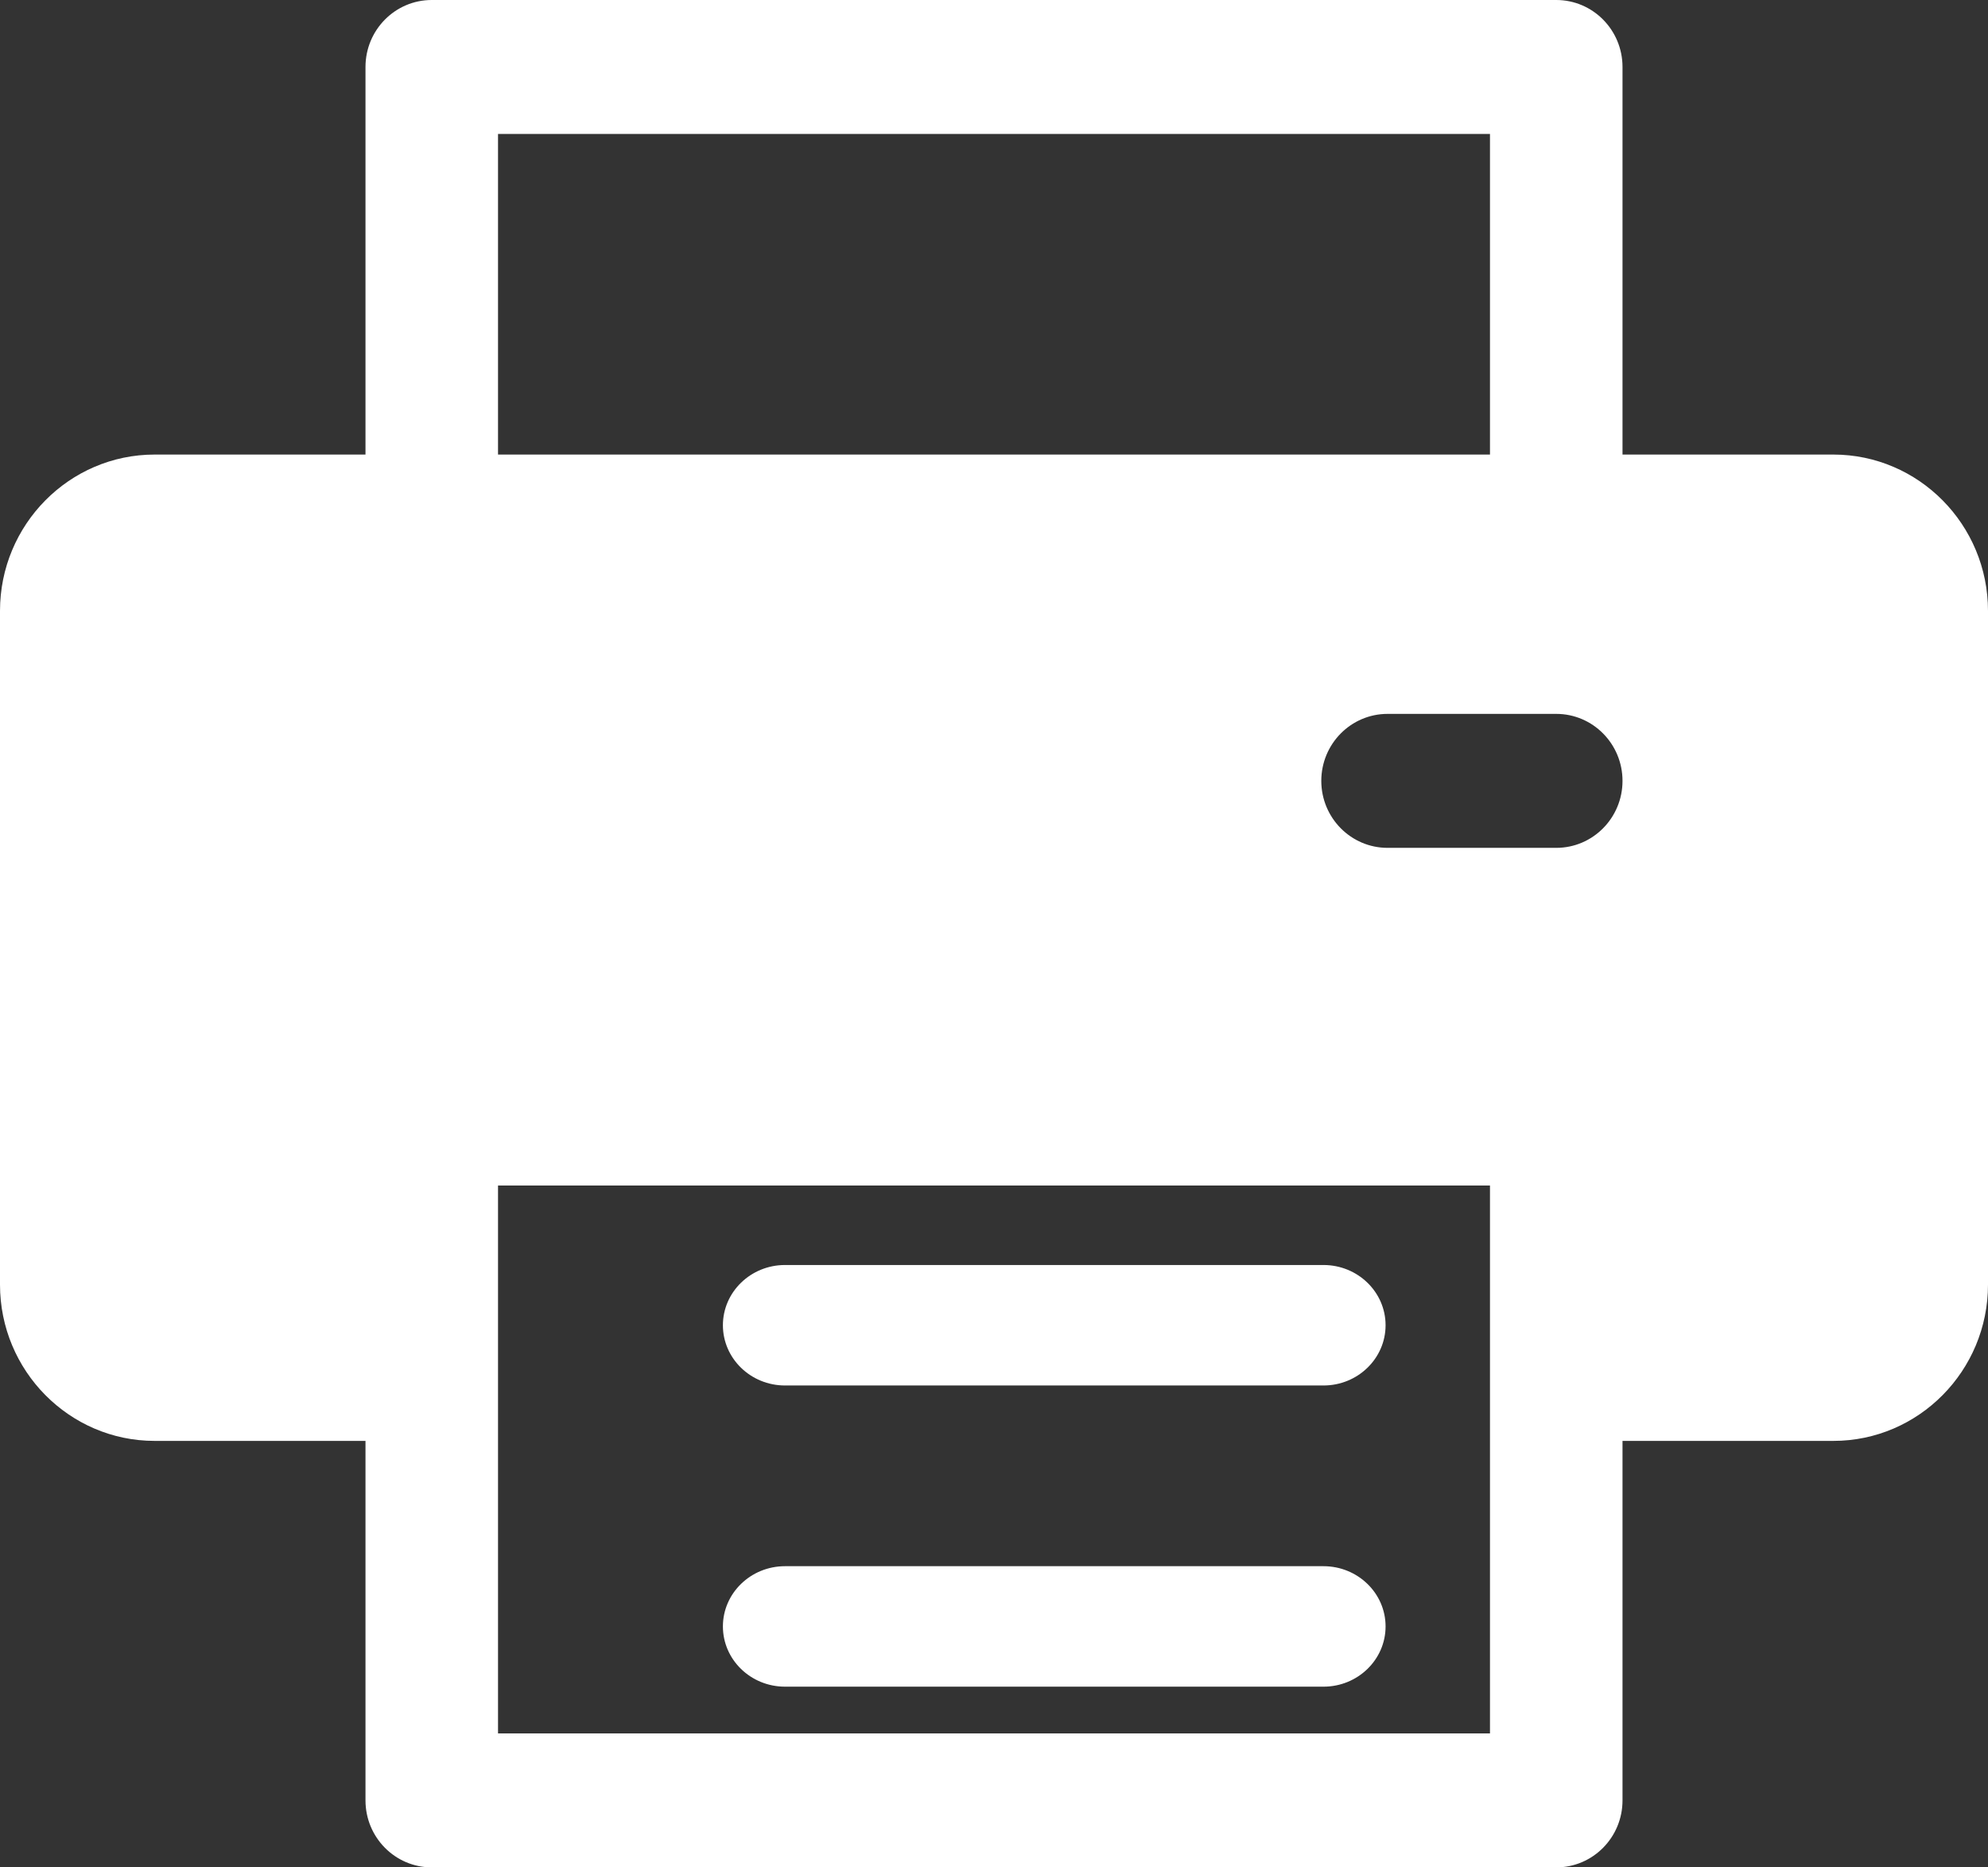
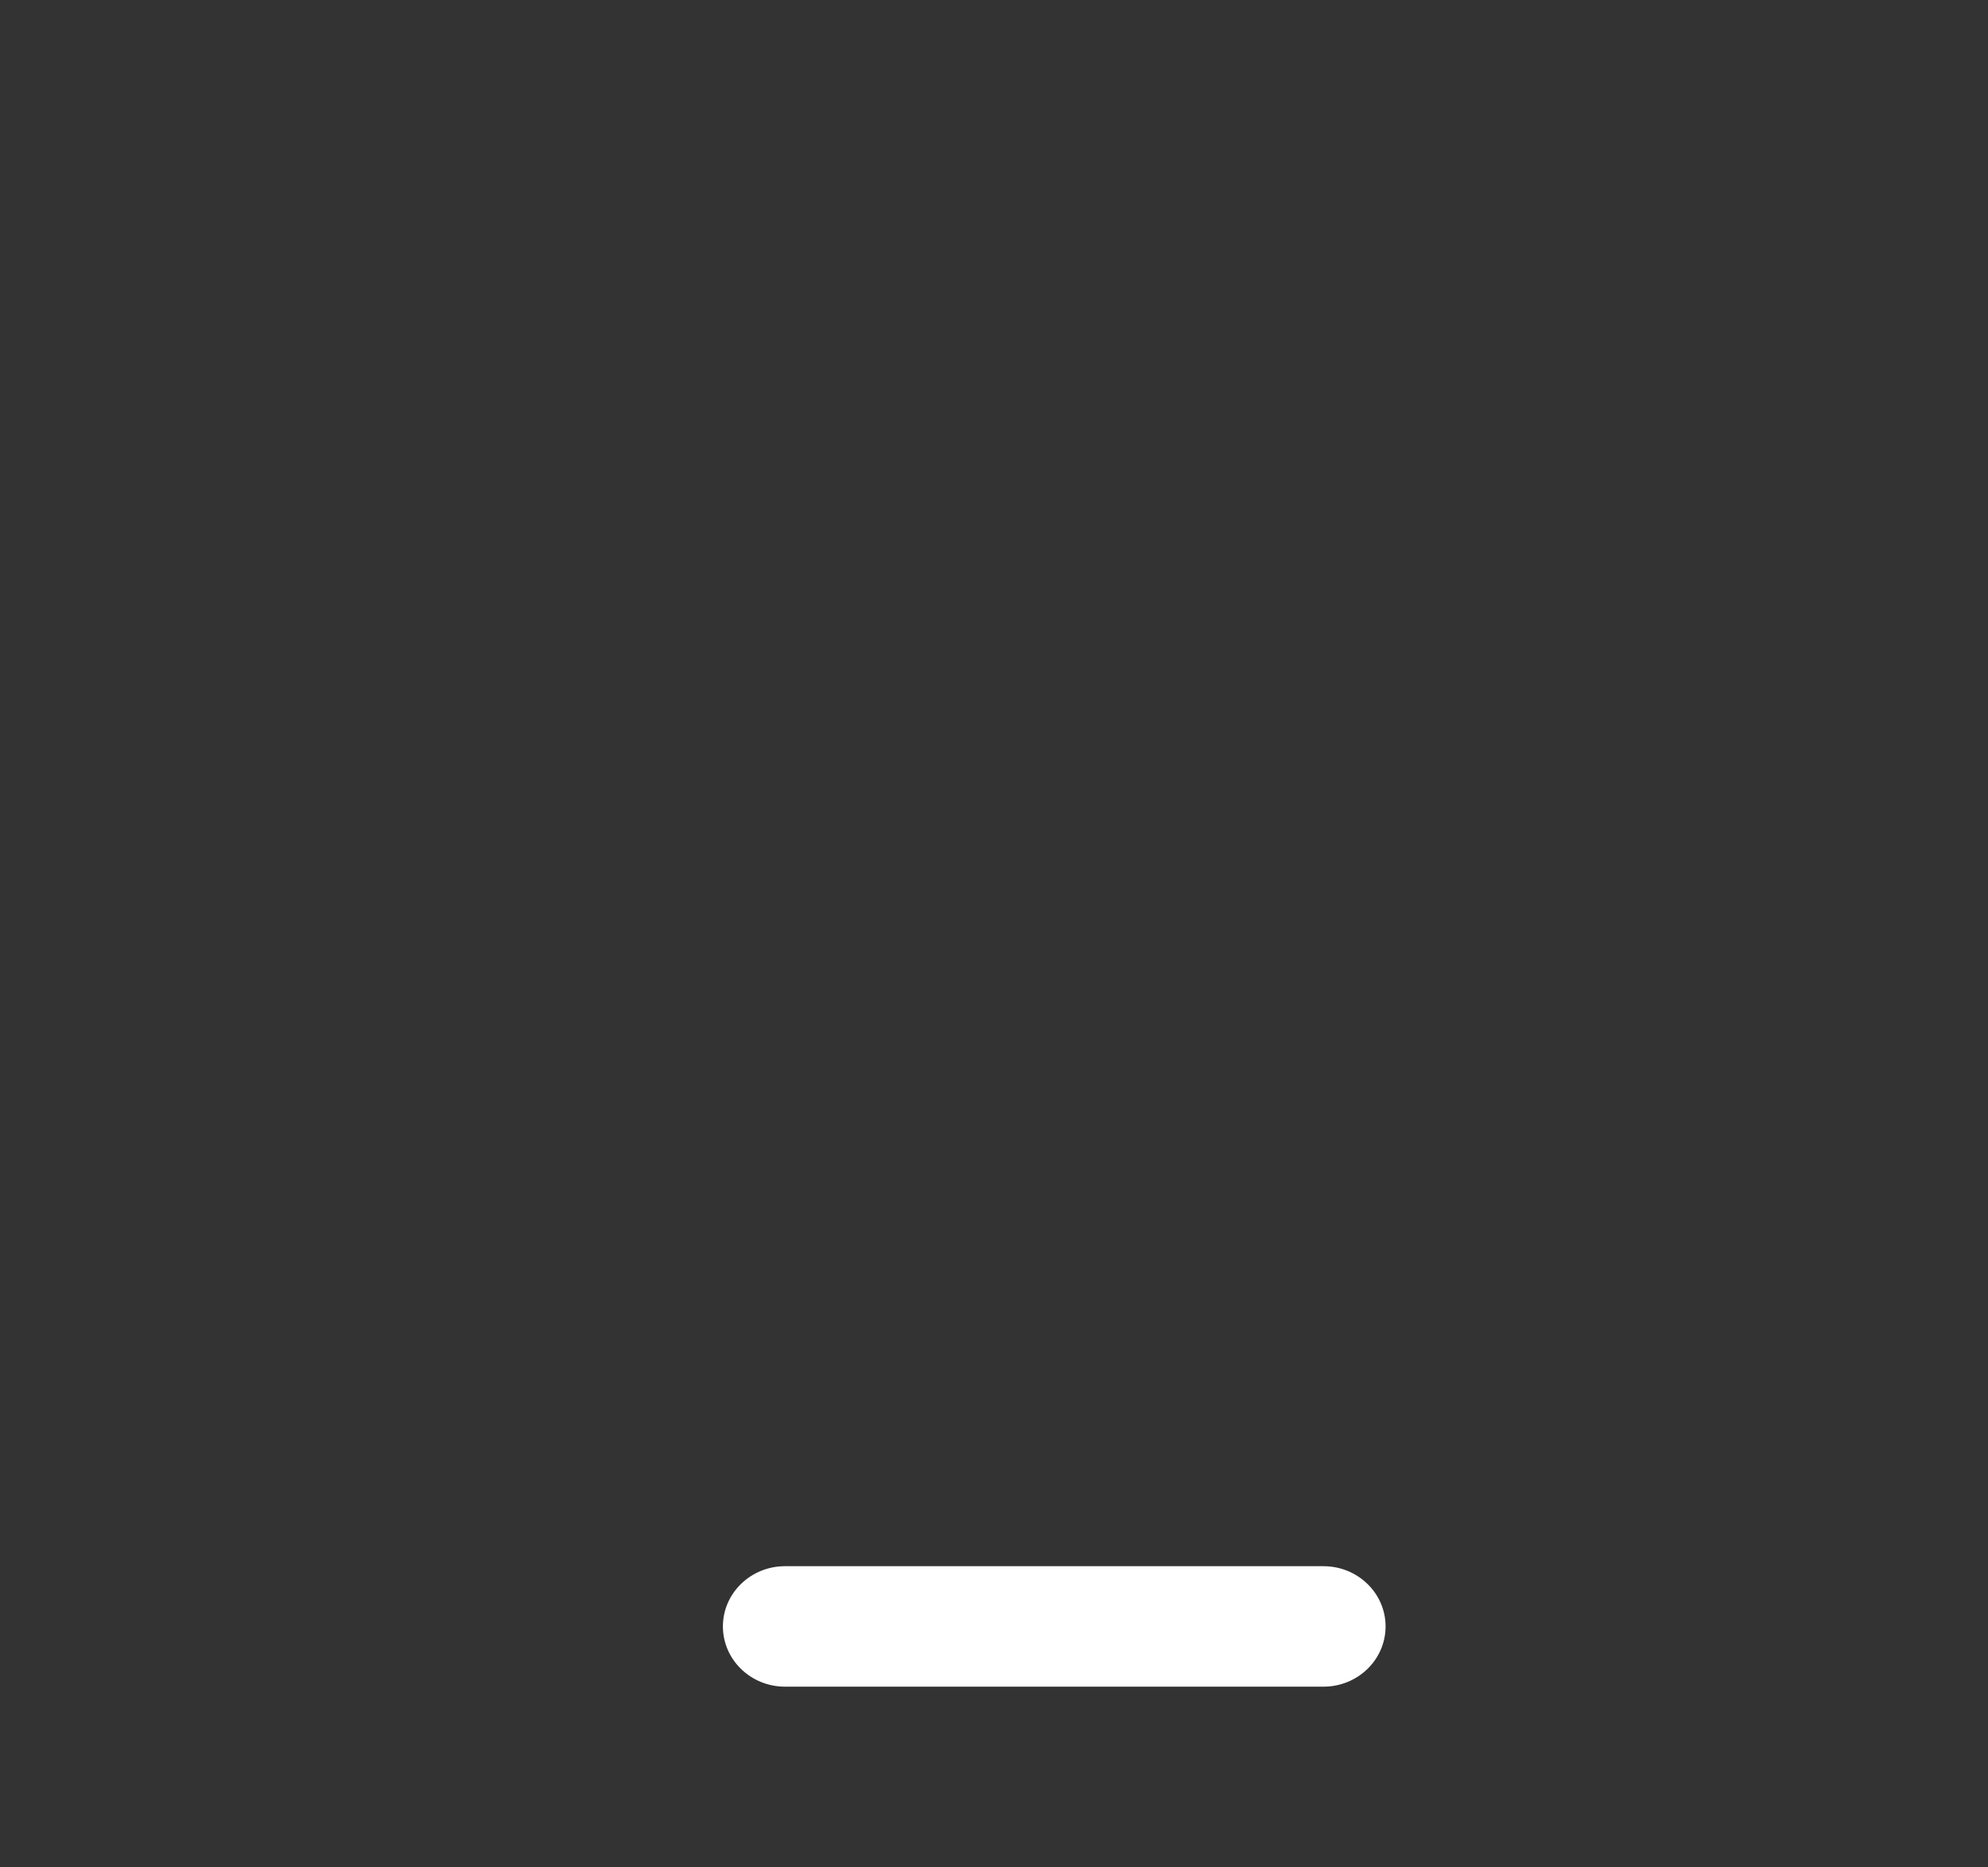
<svg xmlns="http://www.w3.org/2000/svg" width="33px" height="31px" viewBox="0 0 33 31" version="1.1">
  <rect x="0" y="0" width="33" height="31" fill="#333333" stroke="none" />
  <title>printing copy</title>
  <g id="Academic-Calender" stroke="none" stroke-width="1" fill="none" fill-rule="evenodd">
    <g id="printing-copy" fill="#FFFFFF" fill-rule="nonzero">
      <path d="M21.969,26 L13.031,26 C12.462,26 12,26.448 12,27 C12,27.552 12.462,28 13.031,28 L21.969,28 C22.538,28 23,27.552 23,27 C23,26.448 22.538,26 21.969,26 Z" id="Path" />
-       <path d="M21.969,21 L13.031,21 C12.462,21 12,21.448 12,22 C12,22.552 12.462,23 13.031,23 L21.969,23 C22.538,23 23,22.552 23,22 C23,21.448 22.538,21 21.969,21 Z" id="Path" />
-       <path d="M30.433,7.546 L26.933,7.546 L26.933,1.112 C26.933,0.498 26.441,0 25.833,0 L7.167,0 C6.559,0 6.067,0.498 6.067,1.112 L6.067,7.546 L2.567,7.546 C1.151,7.546 0,8.71 0,10.141 L0,21.326 C0,22.756 1.151,23.92 2.567,23.92 L6.067,23.92 L6.067,29.888 C6.067,30.502 6.559,31 7.167,31 L25.833,31 C26.441,31 26.933,30.502 26.933,29.888 L26.933,23.92 L30.433,23.92 C31.849,23.92 33,22.756 33,21.326 L33,10.141 C33,8.71 31.849,7.546 30.433,7.546 Z M8.267,2.224 L24.733,2.224 L24.733,7.546 L8.267,7.546 L8.267,2.224 Z M24.733,28.776 L8.267,28.776 C8.267,28.559 8.267,19.949 8.267,19.68 L24.733,19.68 C24.733,19.956 24.733,28.567 24.733,28.776 Z M25.833,14.075 L23.033,14.075 C22.426,14.075 21.933,13.577 21.933,12.963 C21.933,12.349 22.426,11.851 23.033,11.851 L25.833,11.851 C26.441,11.851 26.933,12.349 26.933,12.963 C26.933,13.577 26.441,14.075 25.833,14.075 Z" id="Shape" />
    </g>
  </g>
</svg>